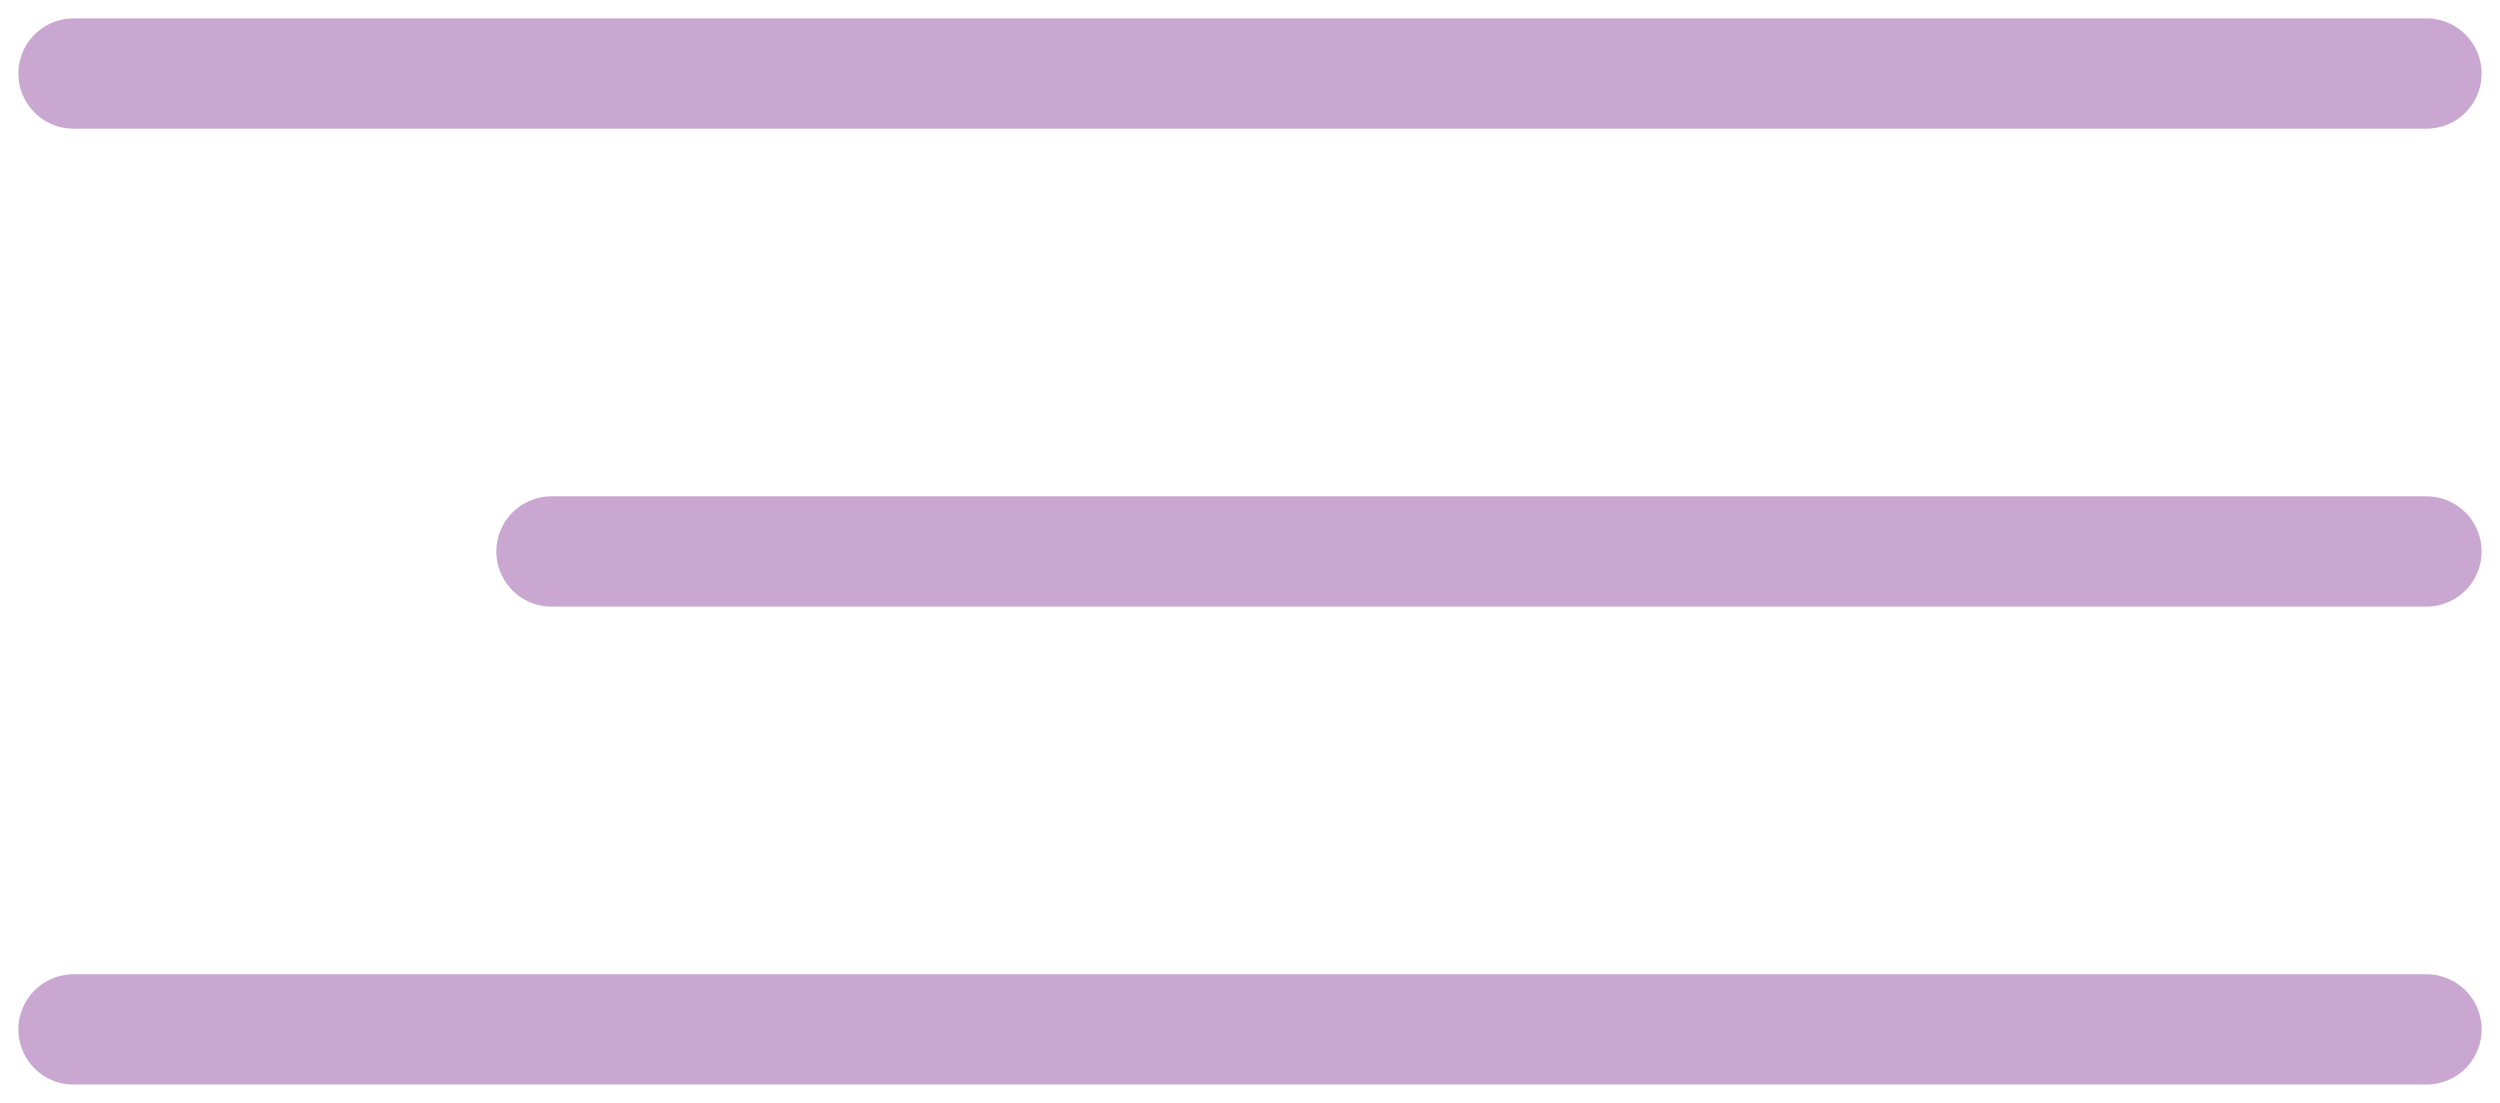
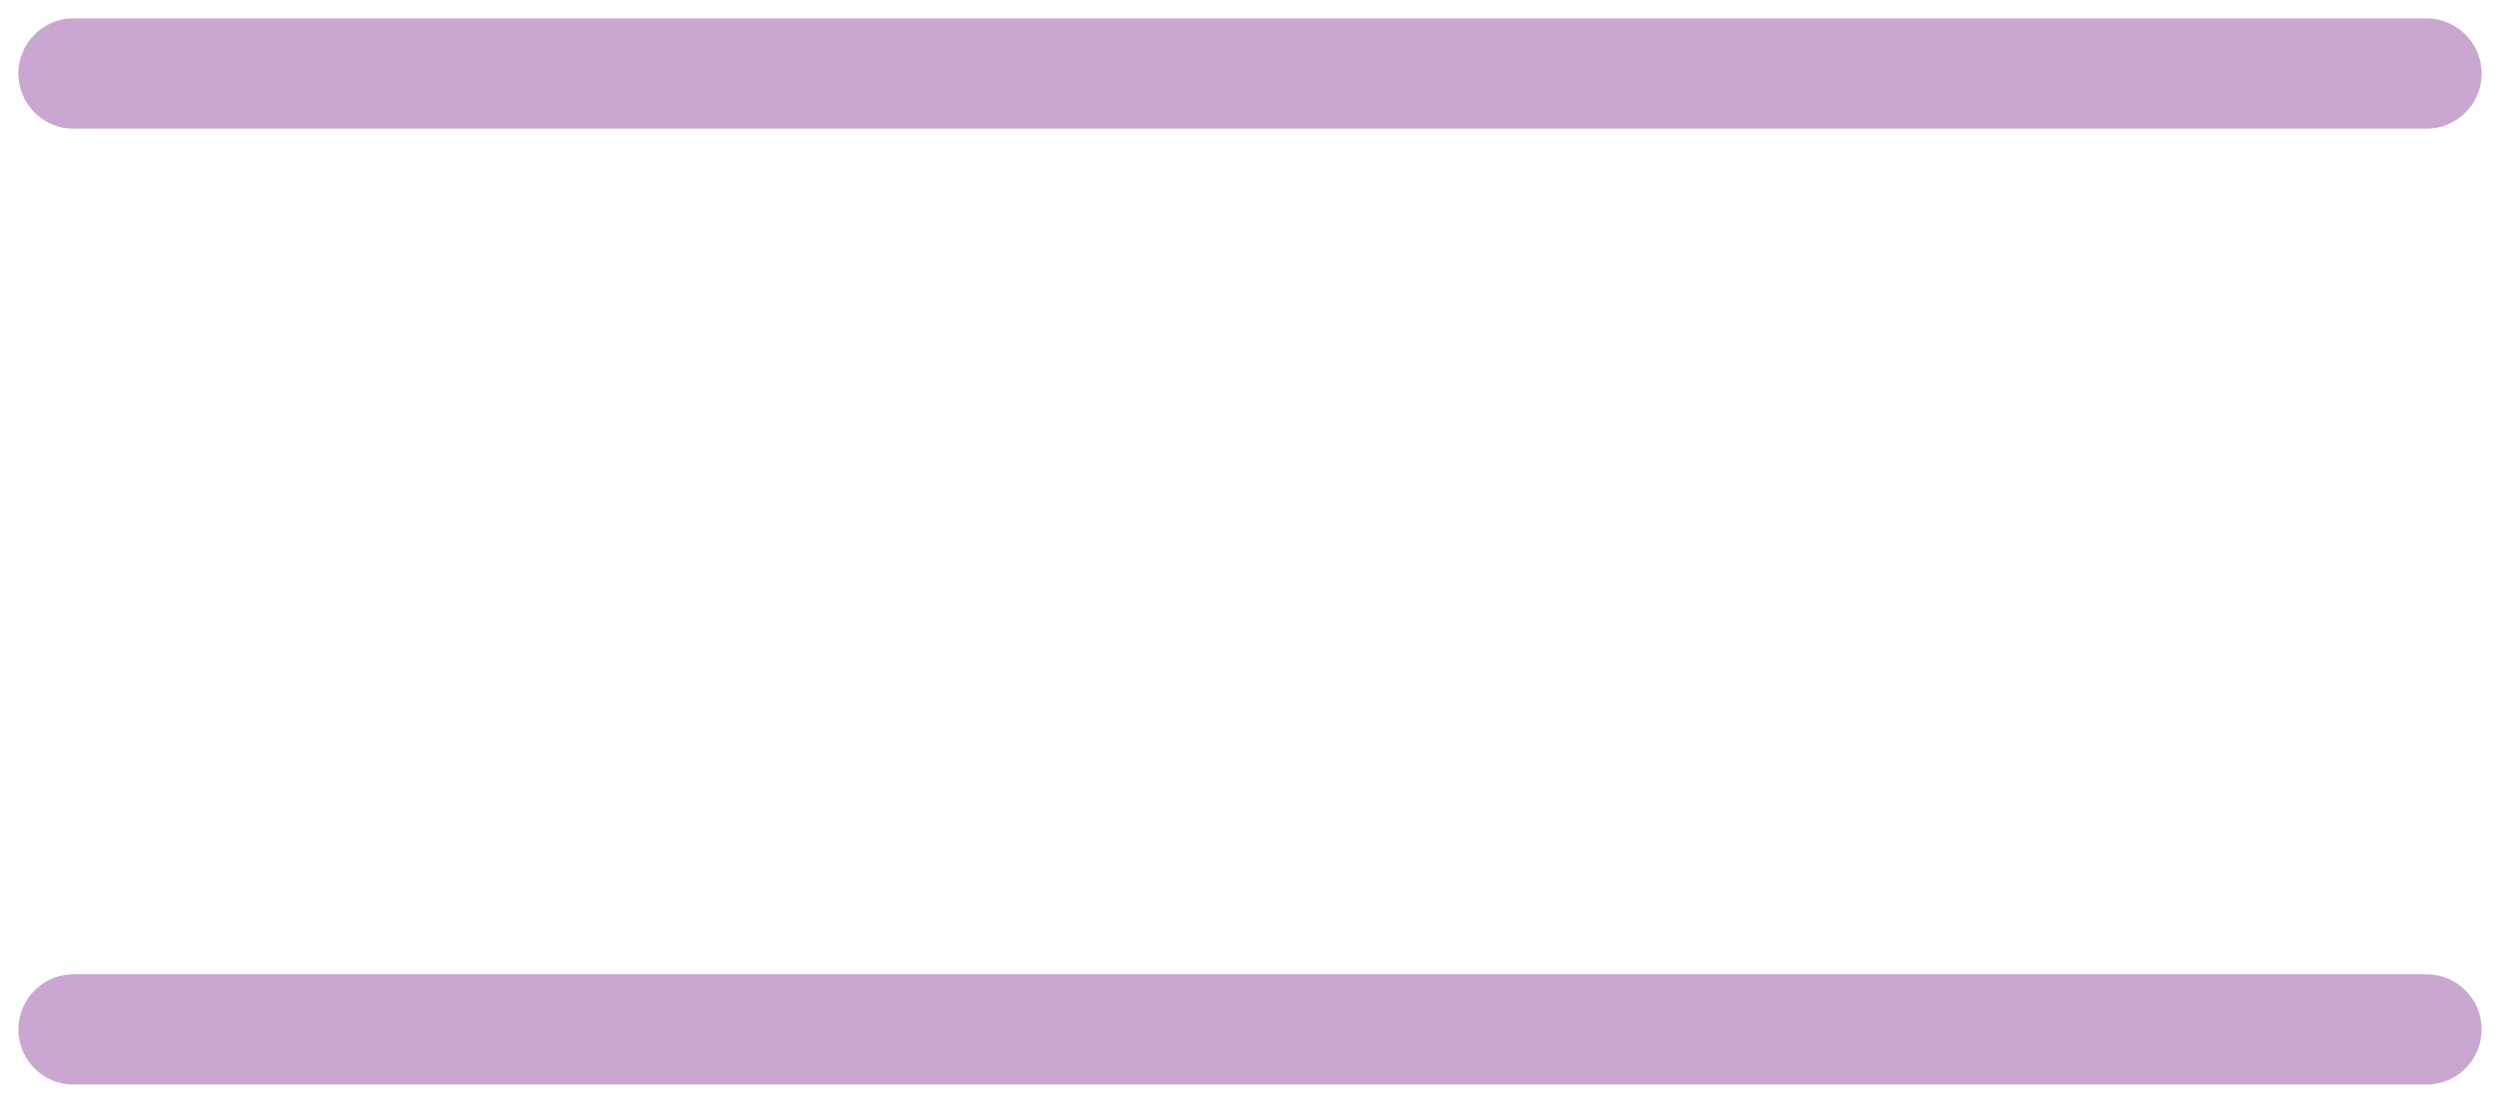
<svg xmlns="http://www.w3.org/2000/svg" width="68" height="30" viewBox="0 0 68 30" fill="none">
  <path d="M2 2H66" stroke="#C9A7D1" stroke-width="3" stroke-linecap="round" />
-   <path d="M15 15L66 15" stroke="#C9A7D1" stroke-width="3" stroke-linecap="round" />
  <path d="M2 28L66 28" stroke="#C9A7D1" stroke-width="3" stroke-linecap="round" />
</svg>